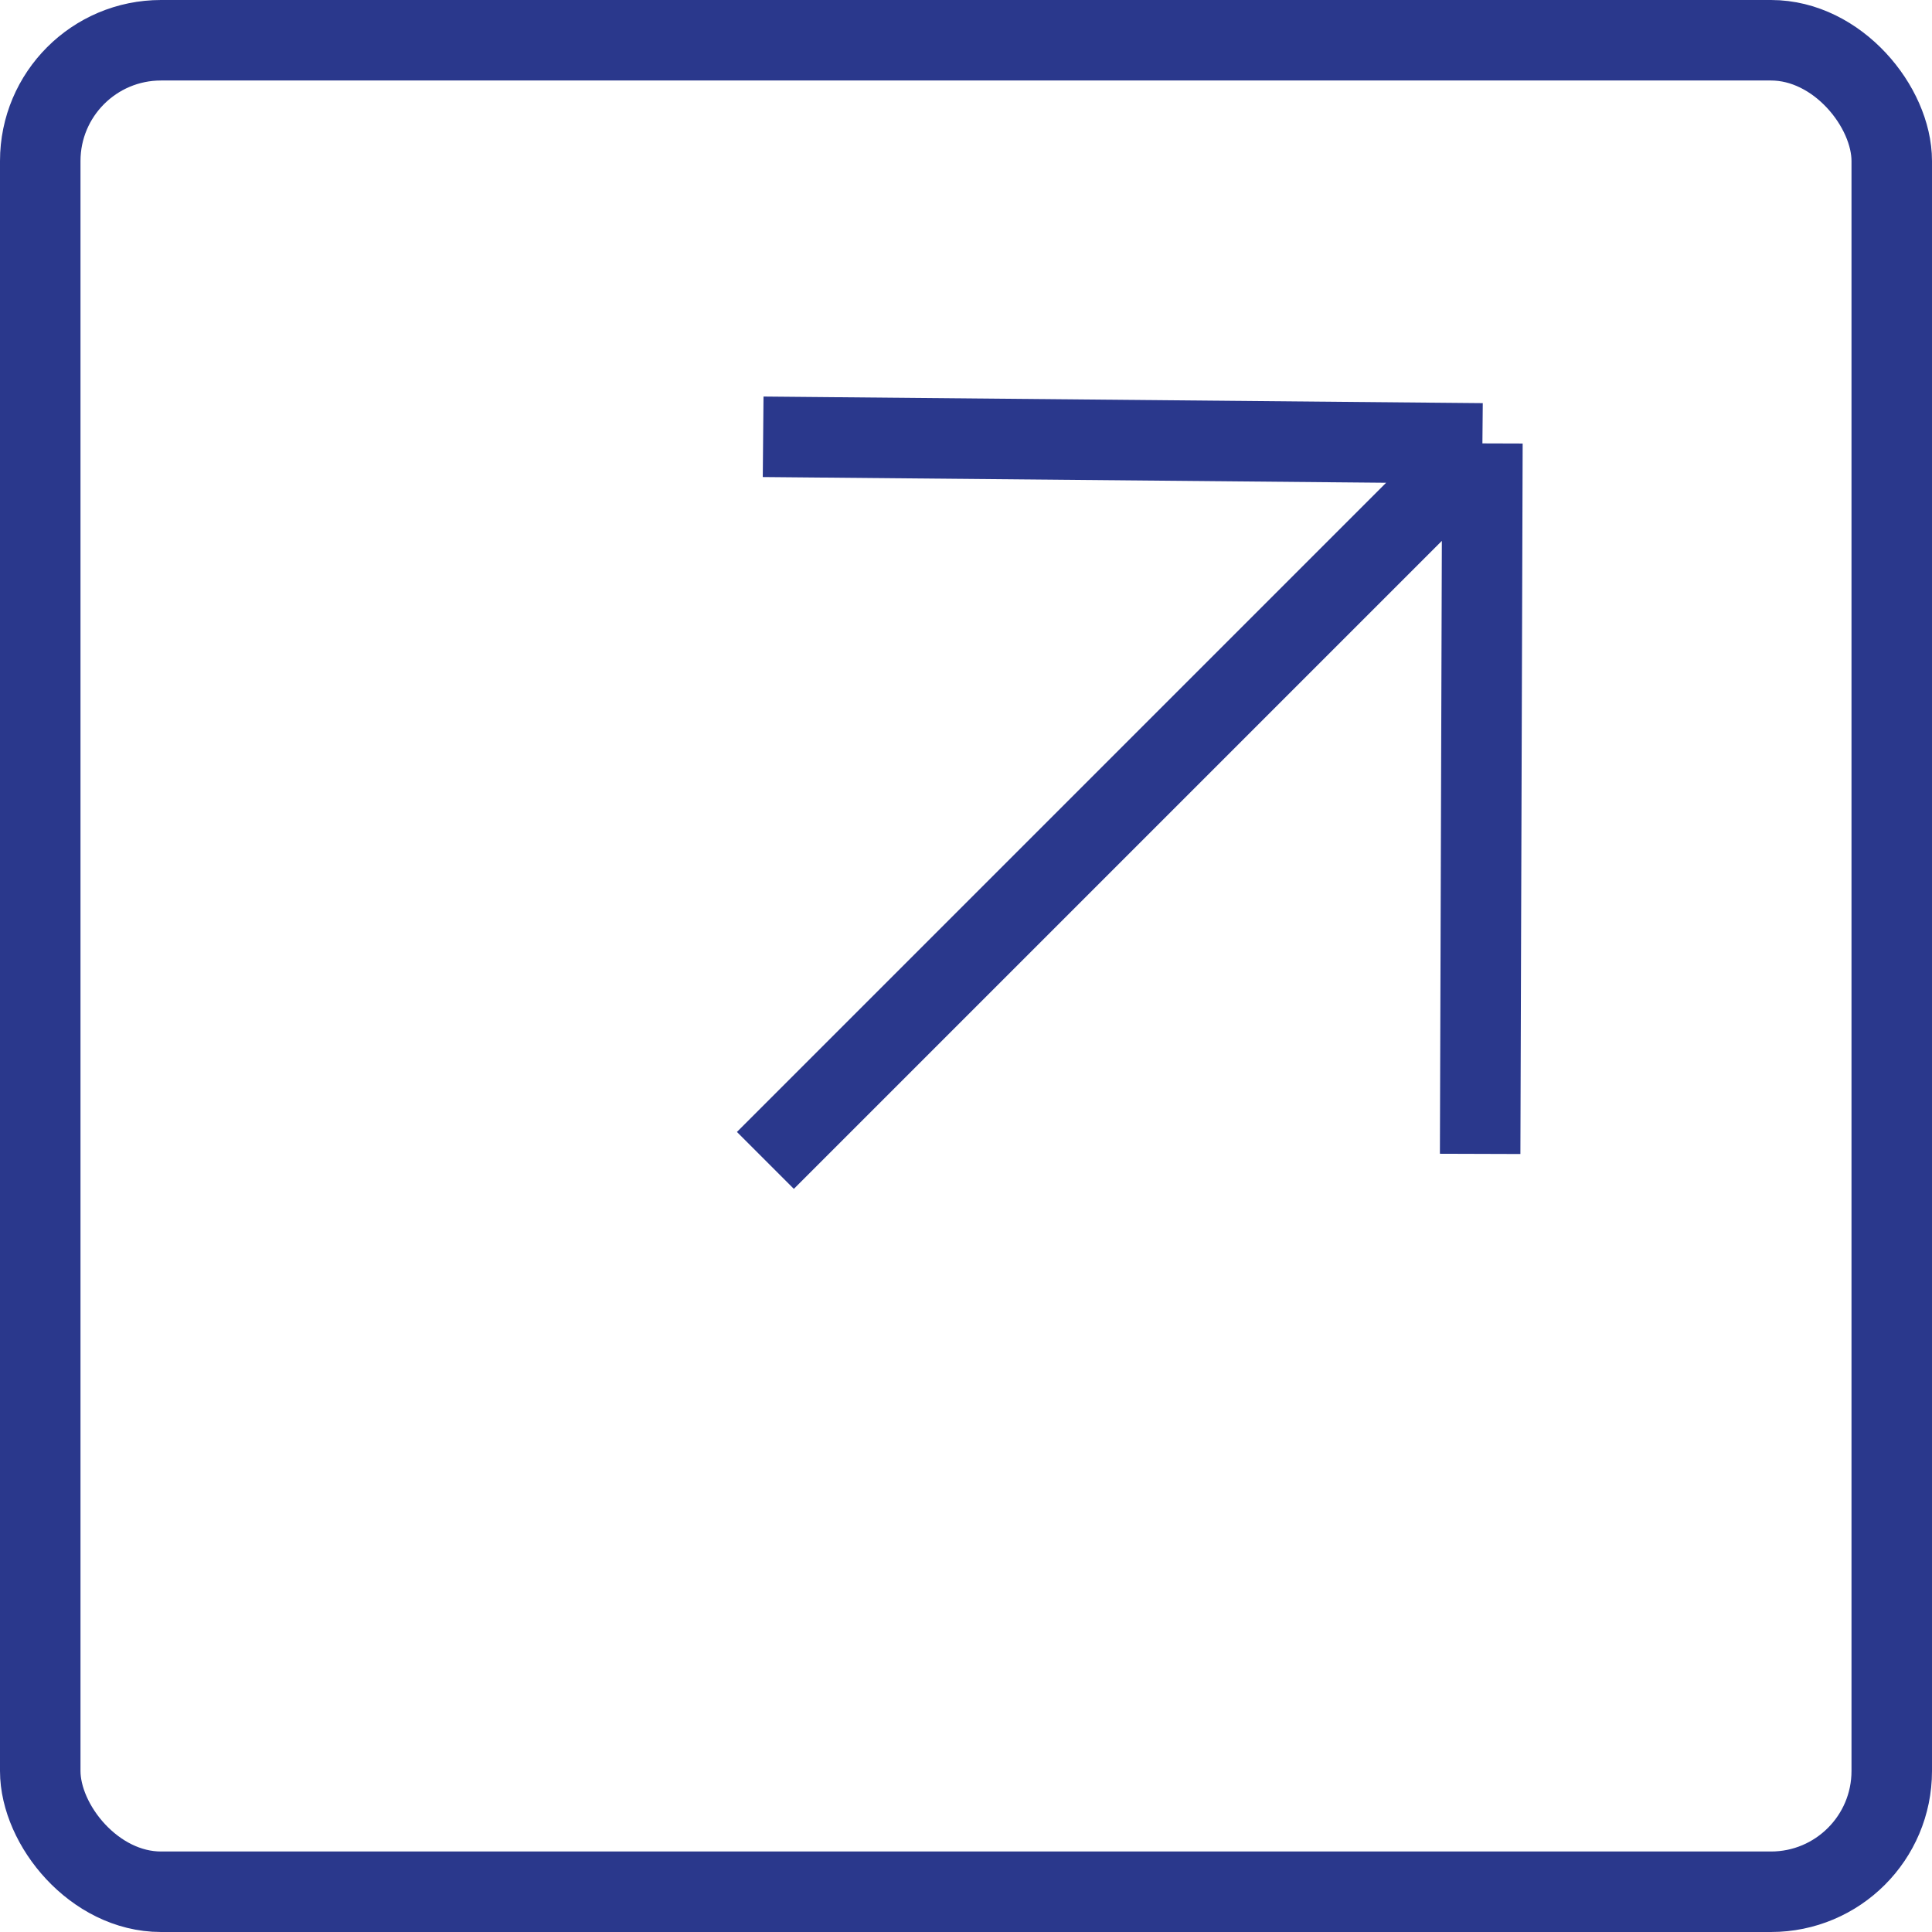
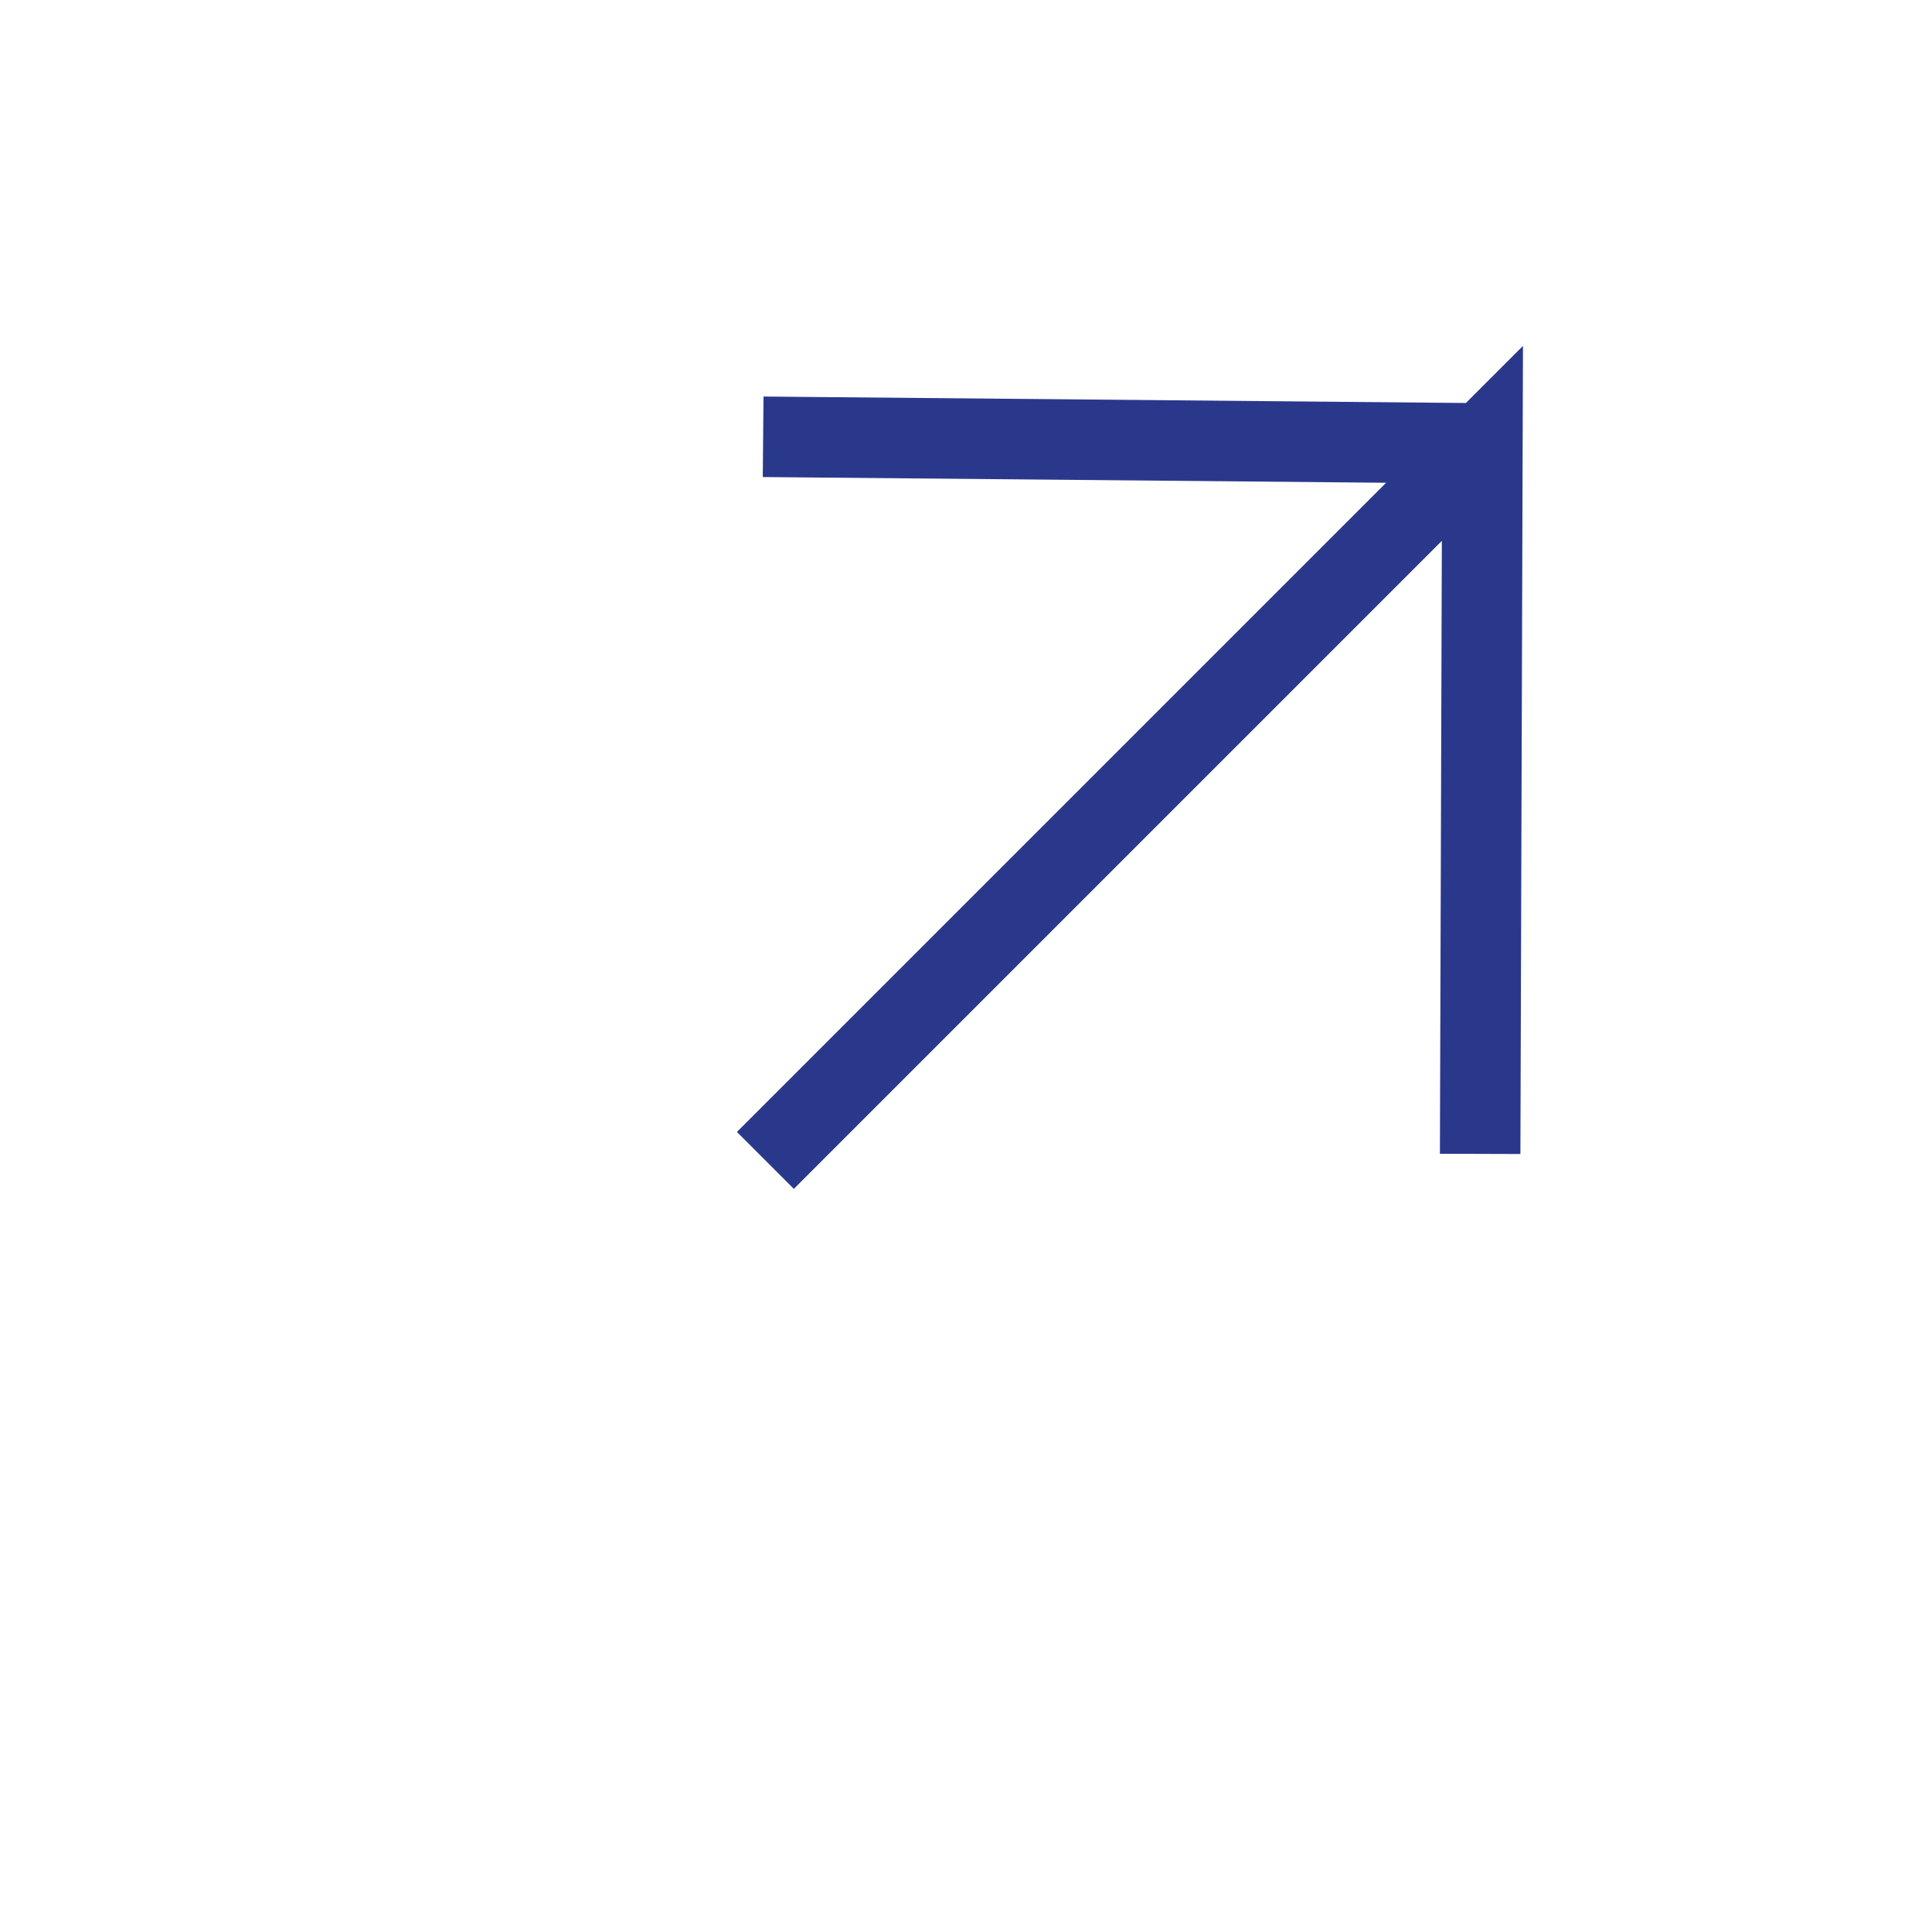
<svg xmlns="http://www.w3.org/2000/svg" width="24" height="24" viewBox="0 0 24 24" fill="none">
  <g id="Component 3">
-     <path id="Vector 16" d="M9.508 14.415L18.415 5.508M18.415 5.508L18.387 14.334M18.415 5.508L9.48 5.426" stroke="#2A388C" />
-     <rect id="Rectangle 2" x="0.5" y="0.5" width="23" height="23" rx="1.5" stroke="#2A388C" />
+     <path id="Vector 16" d="M9.508 14.415L18.415 5.508L18.387 14.334M18.415 5.508L9.48 5.426" stroke="#2A388C" />
  </g>
</svg>